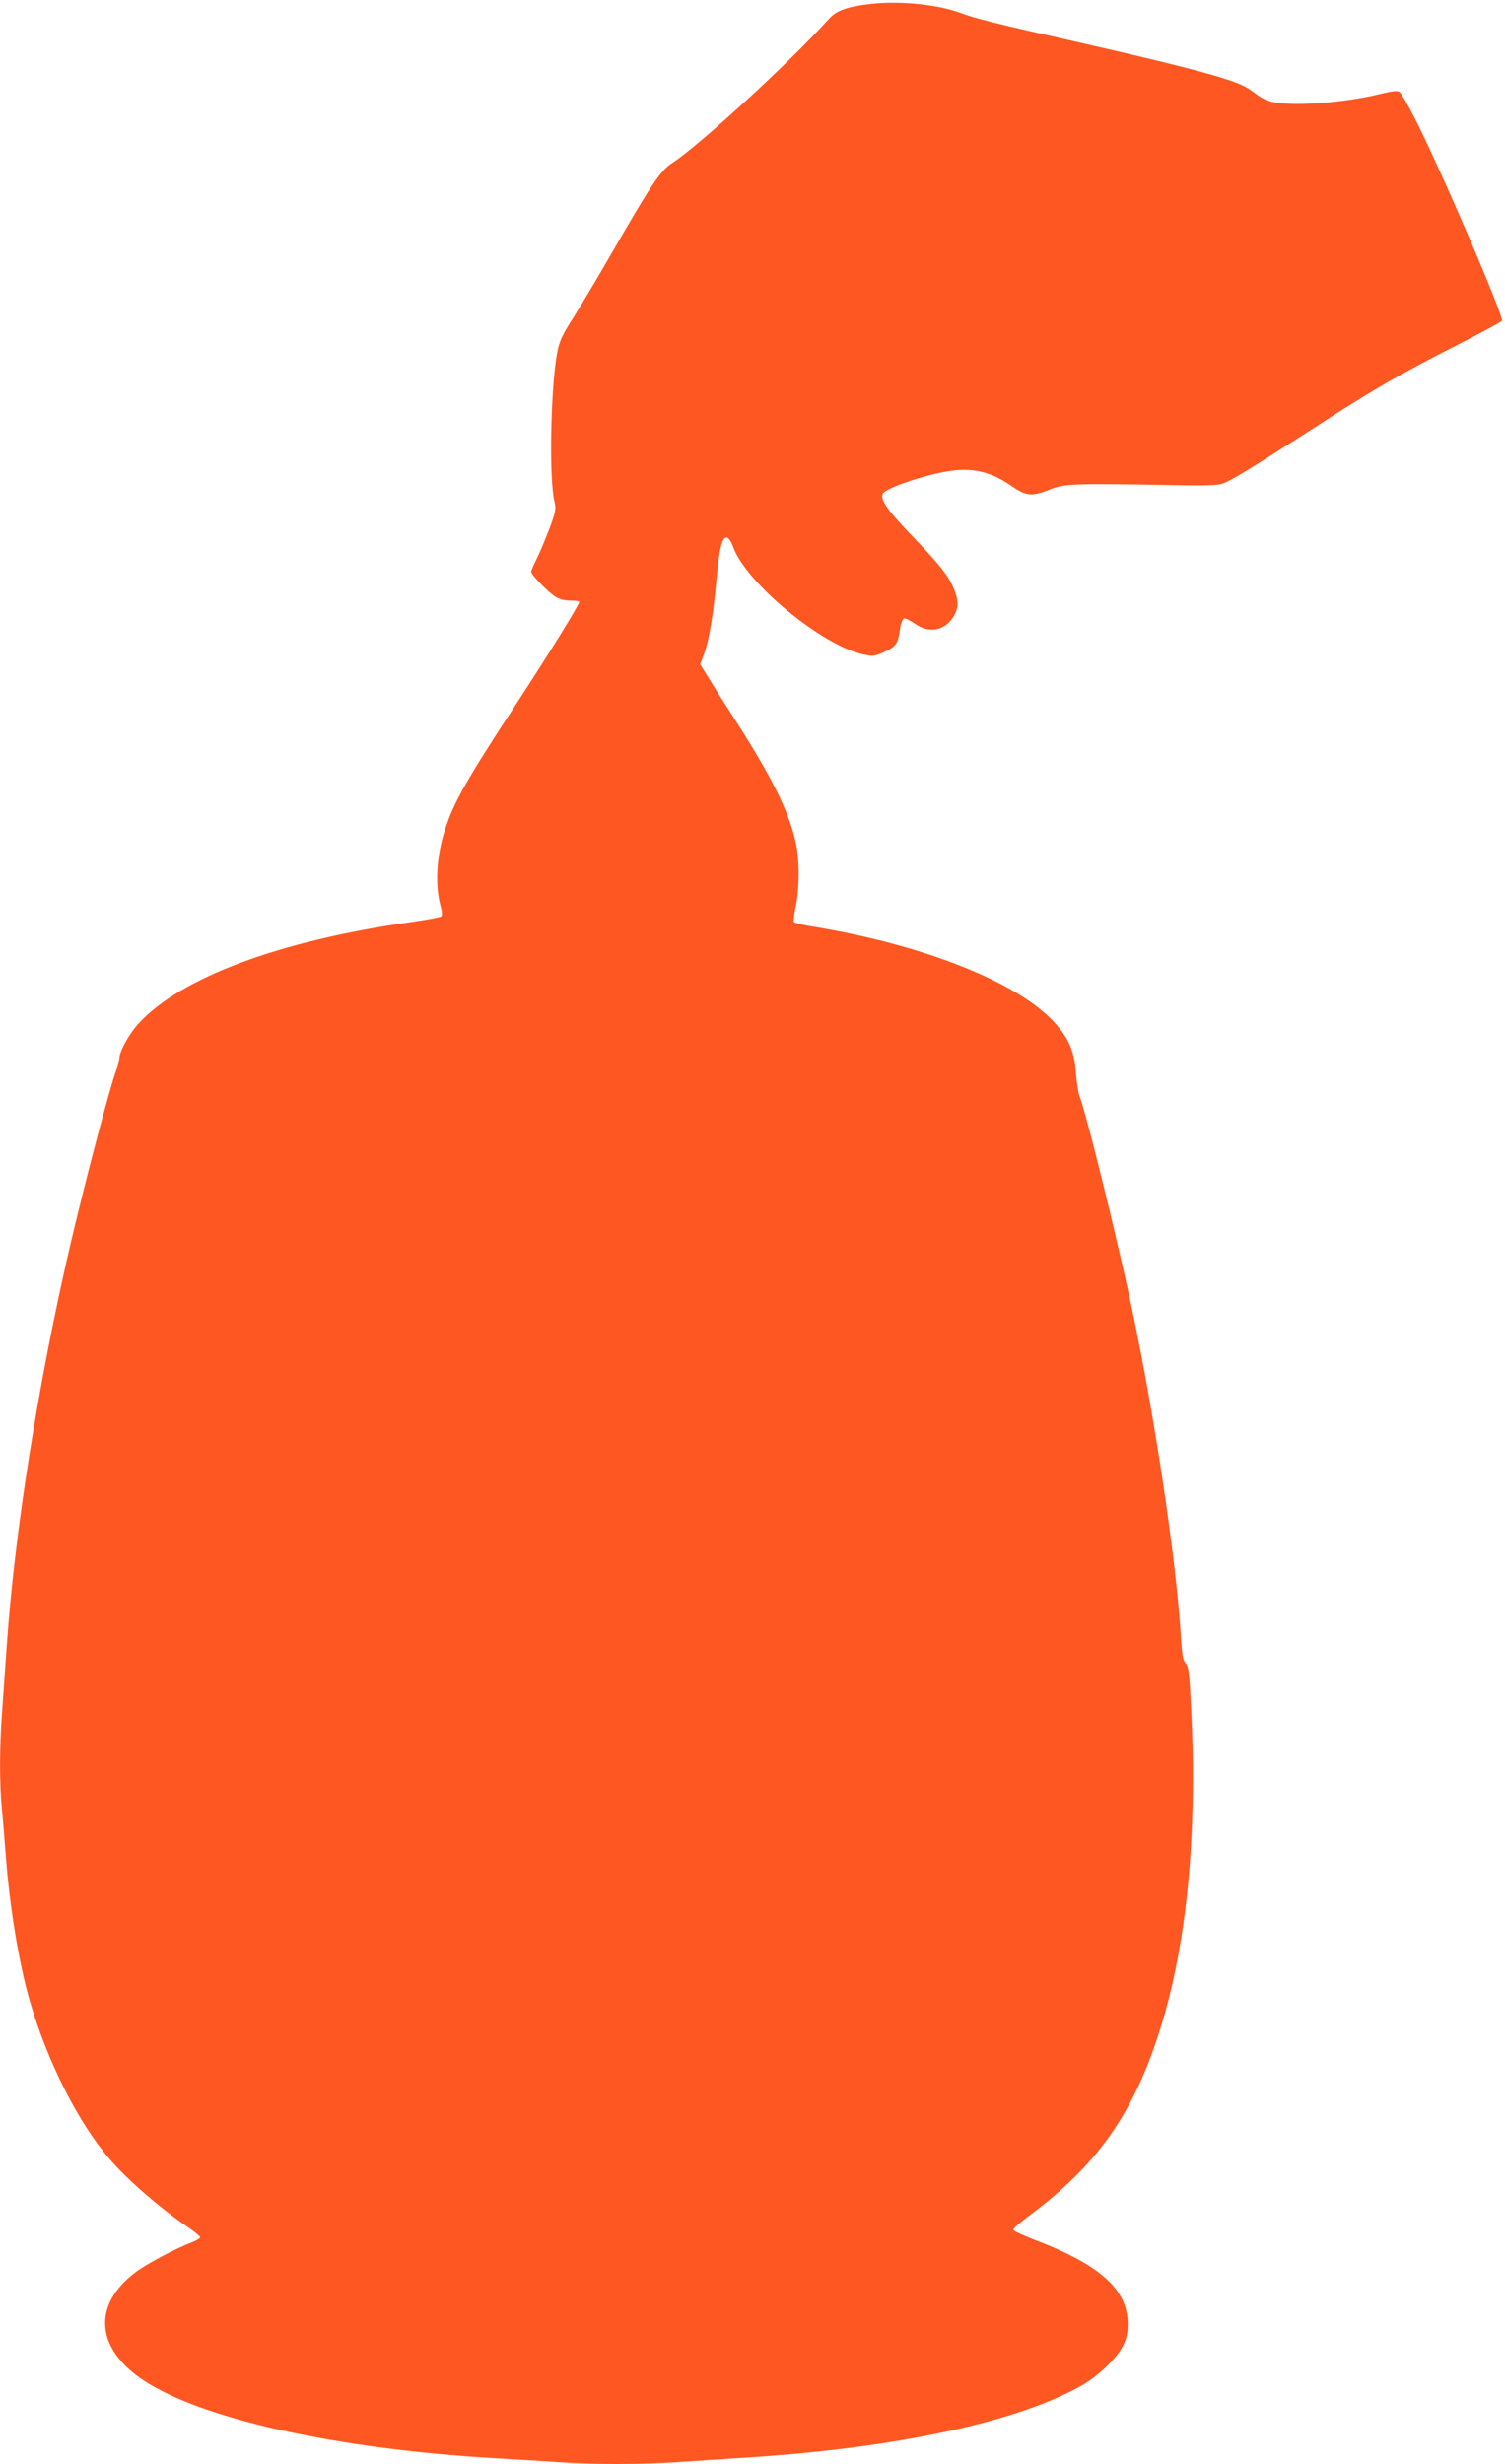
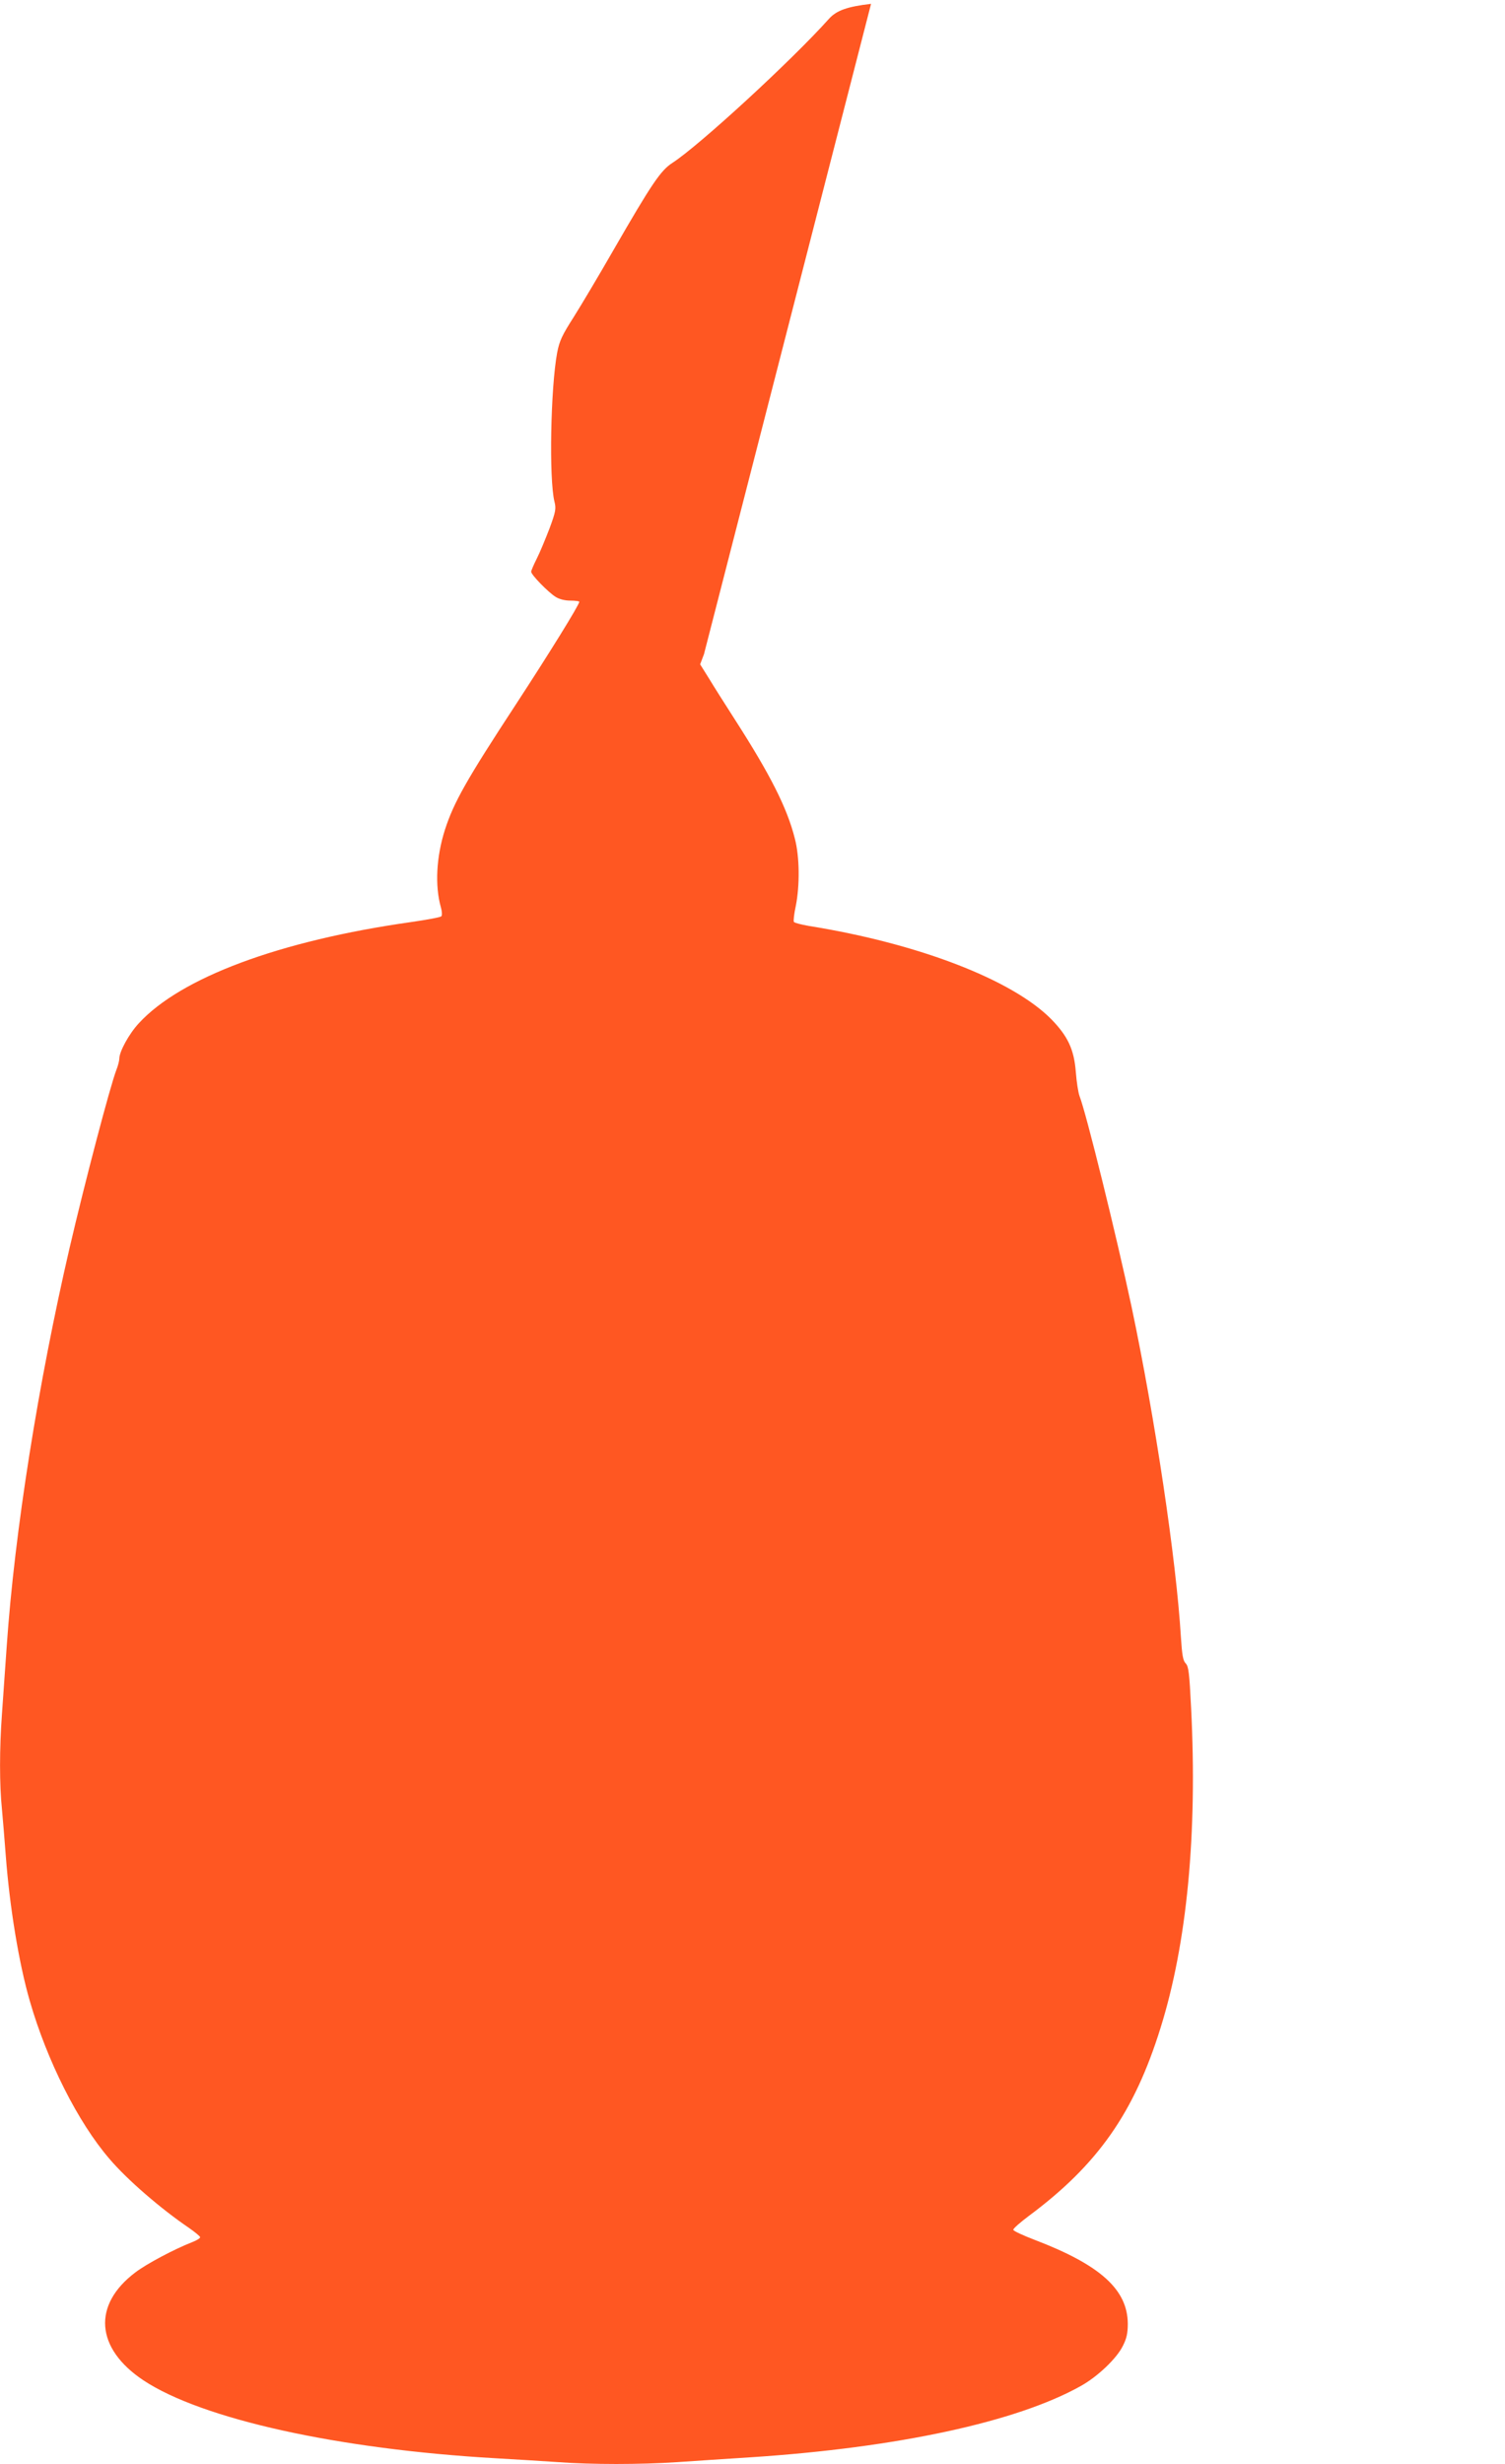
<svg xmlns="http://www.w3.org/2000/svg" version="1.0" width="782pt" height="1280pt" viewBox="0 0 782 1280" preserveAspectRatio="xMidYMid meet">
  <g transform="translate(0,1280) scale(0.1,-0.1)" fill="#ff5722" stroke="none">
-     <path d="M4526 12780 c-122 -14 -179 -34 -218 -77 -194 -217 -676 -660 -814 -749 -61 -39 -108 -109 -307 -454 -74 -129 -167 -285 -206 -347 -60 -94 -74 -123 -86 -185 -34 -182 -43 -657 -14 -774 9 -36 7 -51 -26 -140 -21 -54 -50 -125 -66 -156 -16 -32 -29 -62 -29 -68 0 -16 88 -106 126 -130 20 -13 49 -20 78 -20 25 0 46 -3 46 -6 0 -16 -160 -274 -330 -534 -258 -394 -322 -508 -368 -650 -45 -141 -53 -291 -21 -404 6 -21 7 -42 2 -46 -4 -5 -75 -18 -158 -30 -684 -97 -1197 -289 -1414 -526 -51 -55 -101 -147 -101 -183 0 -11 -7 -38 -15 -58 -33 -86 -163 -580 -244 -928 -162 -699 -285 -1472 -326 -2065 -8 -118 -20 -279 -25 -356 -13 -179 -13 -365 0 -491 5 -54 14 -163 20 -243 20 -264 68 -559 125 -755 89 -309 250 -630 414 -820 90 -106 265 -258 414 -359 31 -22 57 -43 57 -48 0 -5 -19 -17 -43 -26 -92 -36 -235 -112 -293 -156 -225 -169 -208 -395 41 -561 305 -202 1012 -358 1830 -405 105 -6 251 -15 325 -20 175 -13 425 -13 620 0 85 6 256 17 380 25 763 50 1383 184 1715 370 87 48 187 143 219 208 20 39 26 66 26 116 -1 178 -144 306 -485 436 -60 23 -110 46 -110 52 0 7 37 39 81 72 358 266 547 536 684 976 138 441 192 1009 159 1663 -9 181 -13 216 -28 231 -14 14 -19 43 -25 137 -24 400 -134 1135 -256 1714 -79 371 -236 1008 -271 1097 -6 16 -15 71 -19 124 -9 118 -42 187 -128 275 -203 205 -691 393 -1259 484 -40 7 -75 16 -78 21 -3 5 1 42 10 83 21 106 20 255 -5 350 -40 159 -127 331 -312 619 -50 78 -111 174 -135 214 l-45 72 20 53 c26 70 49 208 66 399 15 159 29 212 54 207 8 -2 23 -25 33 -53 71 -188 463 -510 676 -555 48 -11 57 -9 107 13 62 29 72 43 82 116 4 29 13 55 20 58 7 3 33 -10 58 -27 69 -50 147 -38 194 27 31 45 35 84 14 140 -29 76 -71 131 -219 285 -131 136 -169 191 -157 222 10 25 164 82 302 111 149 31 249 12 367 -69 80 -55 105 -57 210 -15 67 26 141 28 620 19 180 -4 239 -2 270 9 45 16 142 75 486 297 297 192 445 277 729 421 124 63 229 120 234 126 13 19 -327 808 -456 1059 -34 65 -67 123 -75 129 -10 9 -34 7 -101 -9 -186 -46 -455 -66 -562 -41 -25 5 -61 23 -80 38 -19 15 -48 35 -65 43 -84 43 -328 107 -860 228 -432 98 -541 125 -609 151 -117 45 -316 66 -470 49z" />
+     <path d="M4526 12780 c-122 -14 -179 -34 -218 -77 -194 -217 -676 -660 -814 -749 -61 -39 -108 -109 -307 -454 -74 -129 -167 -285 -206 -347 -60 -94 -74 -123 -86 -185 -34 -182 -43 -657 -14 -774 9 -36 7 -51 -26 -140 -21 -54 -50 -125 -66 -156 -16 -32 -29 -62 -29 -68 0 -16 88 -106 126 -130 20 -13 49 -20 78 -20 25 0 46 -3 46 -6 0 -16 -160 -274 -330 -534 -258 -394 -322 -508 -368 -650 -45 -141 -53 -291 -21 -404 6 -21 7 -42 2 -46 -4 -5 -75 -18 -158 -30 -684 -97 -1197 -289 -1414 -526 -51 -55 -101 -147 -101 -183 0 -11 -7 -38 -15 -58 -33 -86 -163 -580 -244 -928 -162 -699 -285 -1472 -326 -2065 -8 -118 -20 -279 -25 -356 -13 -179 -13 -365 0 -491 5 -54 14 -163 20 -243 20 -264 68 -559 125 -755 89 -309 250 -630 414 -820 90 -106 265 -258 414 -359 31 -22 57 -43 57 -48 0 -5 -19 -17 -43 -26 -92 -36 -235 -112 -293 -156 -225 -169 -208 -395 41 -561 305 -202 1012 -358 1830 -405 105 -6 251 -15 325 -20 175 -13 425 -13 620 0 85 6 256 17 380 25 763 50 1383 184 1715 370 87 48 187 143 219 208 20 39 26 66 26 116 -1 178 -144 306 -485 436 -60 23 -110 46 -110 52 0 7 37 39 81 72 358 266 547 536 684 976 138 441 192 1009 159 1663 -9 181 -13 216 -28 231 -14 14 -19 43 -25 137 -24 400 -134 1135 -256 1714 -79 371 -236 1008 -271 1097 -6 16 -15 71 -19 124 -9 118 -42 187 -128 275 -203 205 -691 393 -1259 484 -40 7 -75 16 -78 21 -3 5 1 42 10 83 21 106 20 255 -5 350 -40 159 -127 331 -312 619 -50 78 -111 174 -135 214 l-45 72 20 53 z" />
  </g>
</svg>